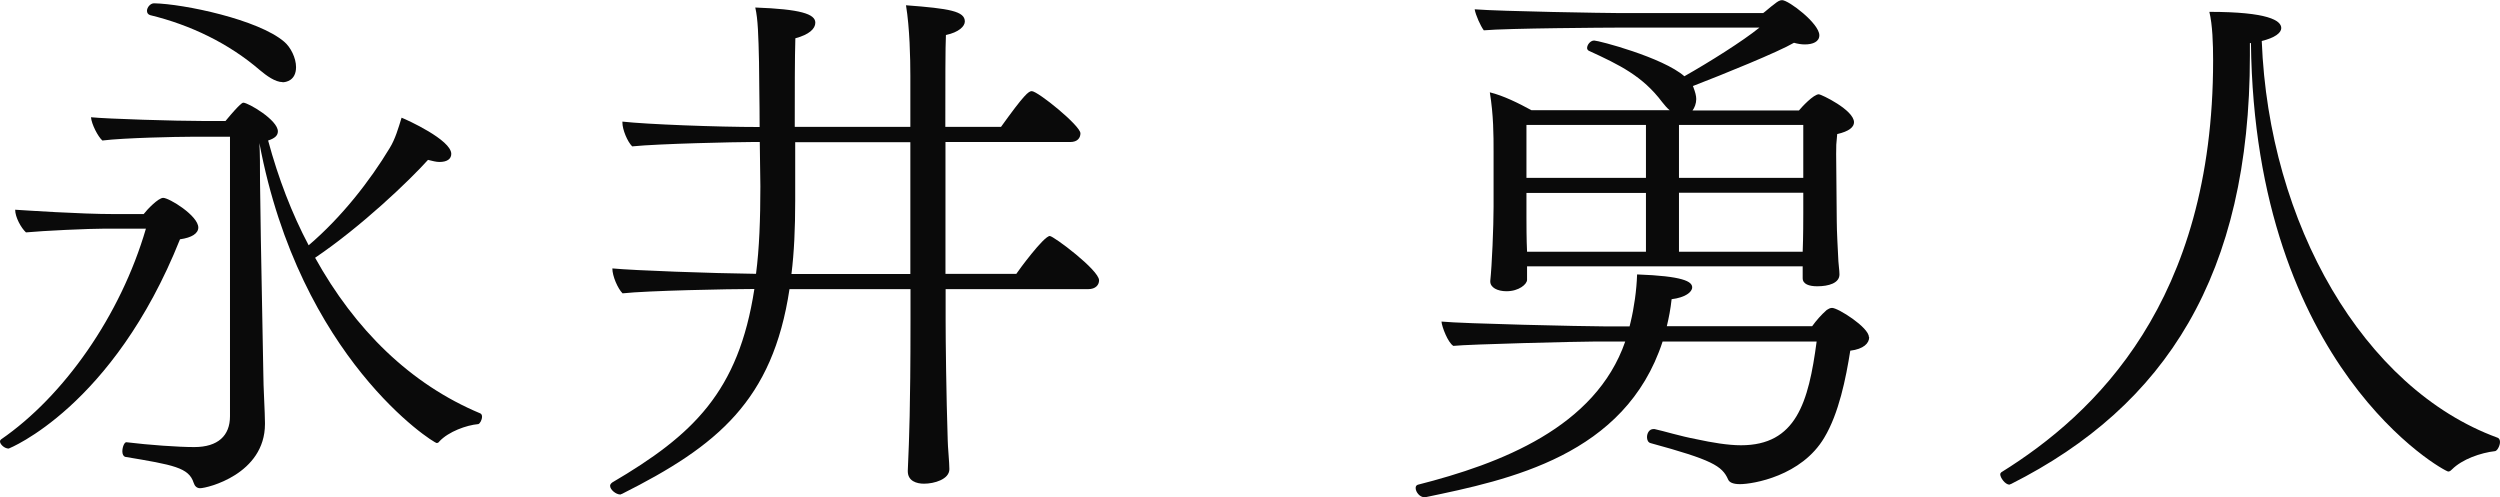
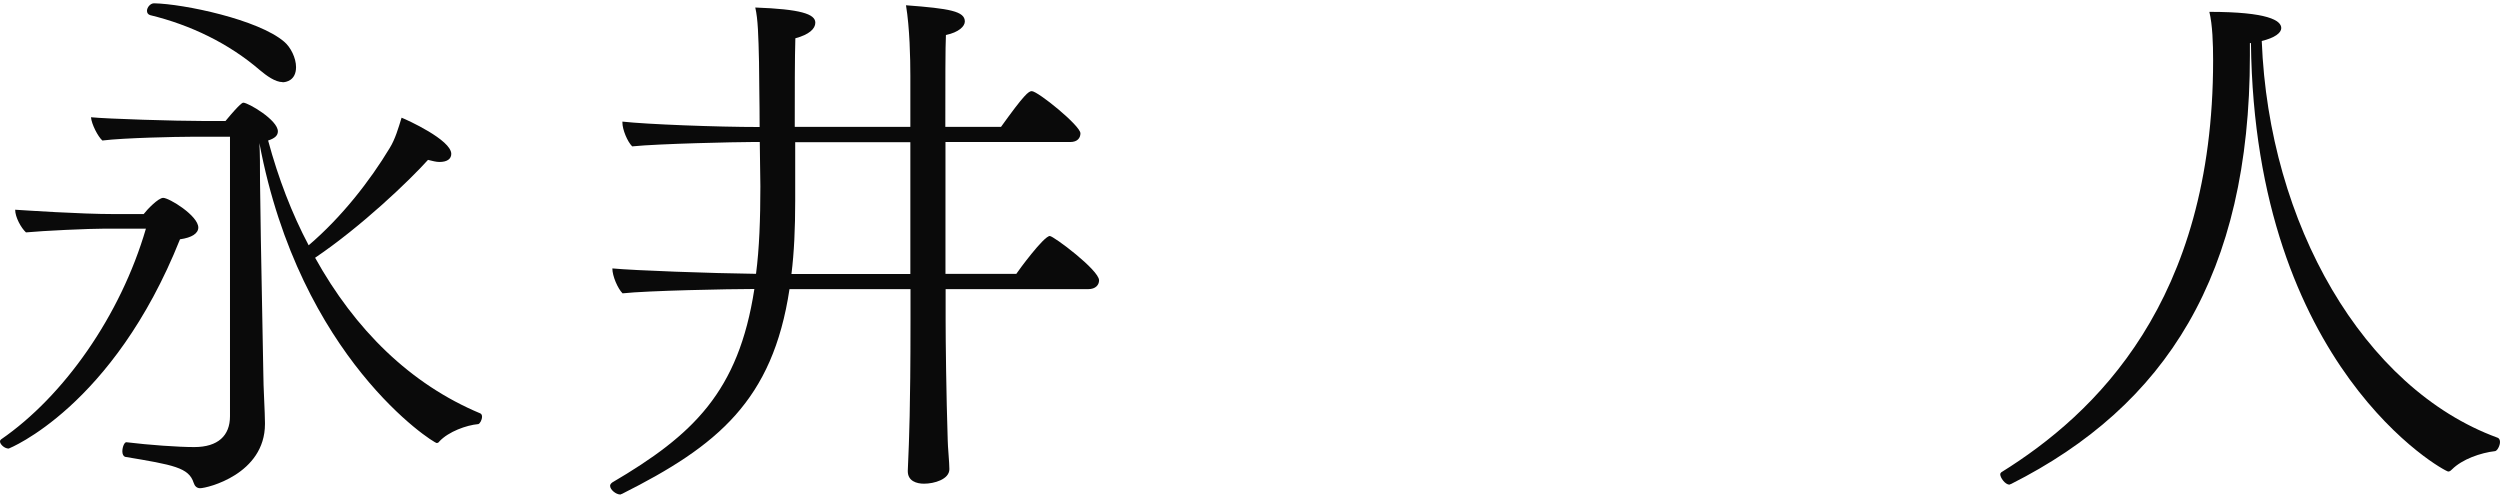
<svg xmlns="http://www.w3.org/2000/svg" id="_レイヤー_2" viewBox="0 0 166.53 33.12">
  <defs>
    <style>.cls-1{fill:#0a0a0a;}</style>
  </defs>
  <g id="_画像">
    <path class="cls-1" d="M13.21,15.15c0,.4-.43.68-1.22.79C7.52,27.14.58,29.88.58,29.88c-.29,0-.58-.29-.58-.47,0-.07.04-.11.07-.14,4.18-2.88,7.96-8.24,9.65-14.04h-2.7c-1.12,0-4.14.14-5.29.25-.32-.29-.72-1.01-.72-1.51.65.04,4.28.29,6.62.29h1.94c.22-.29.97-1.08,1.3-1.08.4,0,2.34,1.19,2.34,1.98ZM32.11,27.75c0,.22-.14.47-.25.5-.79.07-1.98.5-2.59,1.15-.04.07-.11.11-.18.11-.22,0-9.11-5.62-11.81-19.98.04.68.04,1.55.04,2.48q0,1.33.22,12.81c0,.94.11,2.66.11,3.35v.07c0,3.35-3.85,4.28-4.32,4.28-.22,0-.36-.14-.43-.36-.32-1.01-1.33-1.19-4.57-1.73-.11-.04-.18-.18-.18-.36,0-.29.14-.65.29-.61,1.48.18,3.42.32,4.5.32,1.58,0,2.38-.76,2.38-2.05V9.11h-2.63c-.86,0-4.43.07-5.87.25-.29-.25-.72-1.08-.76-1.55,1.08.11,5.65.25,7.52.25h1.44c1.01-1.22,1.15-1.22,1.19-1.22.32,0,2.3,1.15,2.3,1.91,0,.29-.22.47-.65.61.68,2.52,1.58,4.86,2.7,6.98,2.2-1.87,4.1-4.32,5.4-6.48.36-.58.58-1.33.79-2.02.36.14,3.31,1.48,3.31,2.41,0,.32-.25.54-.79.54-.22,0-.47-.07-.76-.14-1.26,1.4-4.43,4.43-7.52,6.52,2.66,4.79,6.34,8.42,11.01,10.37.07.04.11.11.11.22ZM18.83,5.47c-.5,0-1.08-.43-1.51-.79-2.09-1.8-4.64-3.02-7.31-3.67-.14-.04-.22-.14-.22-.29,0-.22.22-.5.47-.5,1.98.04,6.95,1.08,8.67,2.56.43.36.79,1.08.79,1.69,0,.9-.68,1.01-.9,1.01Z" />
    <path class="cls-1" d="M73.21,18.68c0,.29-.22.58-.72.58h-9.5v2.05c0,1.33.04,4.97.14,8.03,0,.36.11,1.48.11,1.91,0,.68-1.01.97-1.69.97-.5,0-1.08-.18-1.08-.83v-.04c0-.14.04-.9.07-1.73,0-.29.11-2.09.11-8.31v-2.05h-8.06c-1.12,7.42-4.79,10.44-11.16,13.64-.04,0-.07.04-.11.04-.29,0-.68-.32-.68-.58,0-.07.04-.14.14-.22,5.4-3.17,8.42-6.05,9.47-12.89-1.66,0-7.16.11-8.78.29-.32-.32-.68-1.15-.68-1.66,1.51.14,6.48.32,9.57.36.22-1.69.29-3.64.29-5.83l-.04-2.95h-.54c-.97,0-6.19.11-7.96.29-.32-.32-.65-1.12-.65-1.58v-.07c1.62.18,6.26.36,9.14.36,0-1.8-.04-3.2-.04-4.32-.04-1.76-.07-2.88-.25-3.64,3.02.11,4,.43,4,1.01,0,.4-.4.79-1.33,1.04-.04,1.22-.04,3.64-.04,5.9h7.7v-3.42c0-1.12-.04-3.17-.29-4.68,2.92.22,3.92.4,3.92,1.08,0,.32-.4.72-1.26.9-.04.72-.04,3.2-.04,6.12h3.71c1.55-2.16,1.84-2.38,2.05-2.38.4,0,3.24,2.3,3.24,2.81,0,.29-.18.58-.68.58h-8.31v8.78h4.72c.14-.22,1.83-2.52,2.23-2.52.25,0,3.28,2.27,3.28,2.95ZM60.64,9.47h-7.67v3.92c0,1.8-.07,3.42-.25,4.86h7.92v-8.78Z" />
-     <path class="cls-1" d="M124.51,22.46c0,.4-.36.79-1.26.9-.29,1.84-.76,4.18-1.73,5.79-1.51,2.56-4.75,3.1-5.62,3.1-.5,0-.72-.14-.79-.32-.4-.9-1.08-1.3-5.15-2.41-.18-.04-.25-.22-.25-.4,0-.25.14-.54.43-.54h.07c.65.14,1.69.47,2.81.68,1.01.22,2.09.4,2.95.4,3.67,0,4.5-2.84,5.04-6.91h-10.26c-2.48,7.6-10.22,9.21-15.8,10.37h-.07c-.32,0-.58-.36-.58-.61,0-.11.04-.18.14-.22,5.51-1.4,11.84-3.82,13.82-9.54h-2.02c-1.08,0-8.42.18-9.43.29-.36-.22-.76-1.26-.79-1.62,1.4.14,9.5.32,10.8.32h1.73l.07-.29c.22-.9.4-2.12.43-3.17,3.06.11,3.67.47,3.67.86,0,.32-.47.68-1.37.79-.07.65-.18,1.22-.32,1.8h9.68c.29-.4.61-.76.97-1.08.11-.07.22-.14.36-.14.4,0,2.45,1.3,2.45,1.94ZM123.5,8.14c0,.32-.32.61-1.12.79-.07.68-.07.76-.07,1.33,0,.07.04,4.03.04,4.46,0,.65.07,1.91.11,2.7,0,.14.07.58.07.86,0,.58-.72.79-1.48.79-.54,0-.97-.14-.97-.54v-.79h-18.36v.9c0,.29-.54.76-1.37.76-.61,0-1.08-.25-1.08-.65v-.04c.11-1.01.22-3.6.22-4.93v-3.67c0-1.12,0-2.41-.25-3.96.9.22,1.91.72,2.77,1.19h9.21c-.18-.14-.32-.32-.5-.54-1.3-1.73-2.84-2.48-4.89-3.42-.07-.04-.11-.11-.11-.18,0-.22.22-.5.47-.5.29,0,4.57,1.12,6.01,2.38,1.66-.94,3.89-2.34,5-3.24h-9.47c-.61,0-7.31.04-8.89.18-.22-.29-.54-1.01-.61-1.4,1.76.14,8.86.25,9.54.25h9.68c.11-.07.47-.4.76-.61.22-.18.36-.25.5-.25.43,0,2.48,1.55,2.48,2.34,0,.43-.43.61-.97.61-.22,0-.47-.04-.72-.11-1.04.61-4.68,2.09-6.73,2.88,0,.04.04.07.04.11.11.29.18.54.18.76,0,.29-.11.58-.25.76h7.09c.18-.22.97-1.08,1.33-1.08.14,0,2.34,1.04,2.34,1.87ZM109.64,8.32h-7.96v3.53h7.96v-3.53ZM109.64,12.85h-7.96v1.62c0,.36,0,1.48.04,2.3h7.92v-3.92ZM120.12,8.32h-8.28v3.53h8.28v-3.53ZM111.84,12.85v3.92h8.24c.04-.94.04-2.27.04-2.56v-1.37h-8.28Z" />
    <path class="cls-1" d="M166.53,29.44c0,.25-.18.58-.32.61-.97.11-2.2.54-2.88,1.22-.07.07-.14.14-.25.14-.25,0-12.89-6.88-13.14-28.54h-.07v.83c0,14.58-5.58,23.33-15.91,28.54-.04,0-.07.04-.11.04-.29,0-.61-.47-.61-.68,0-.07.04-.11.07-.14,6.26-3.89,14.11-11.37,14.11-27.43,0-1.12-.04-2.38-.25-3.24,3.92,0,4.79.58,4.79,1.08,0,.32-.43.65-1.3.86.47,12.17,6.77,23.15,15.69,26.42.14.04.18.18.18.29Z" />
  </g>
</svg>